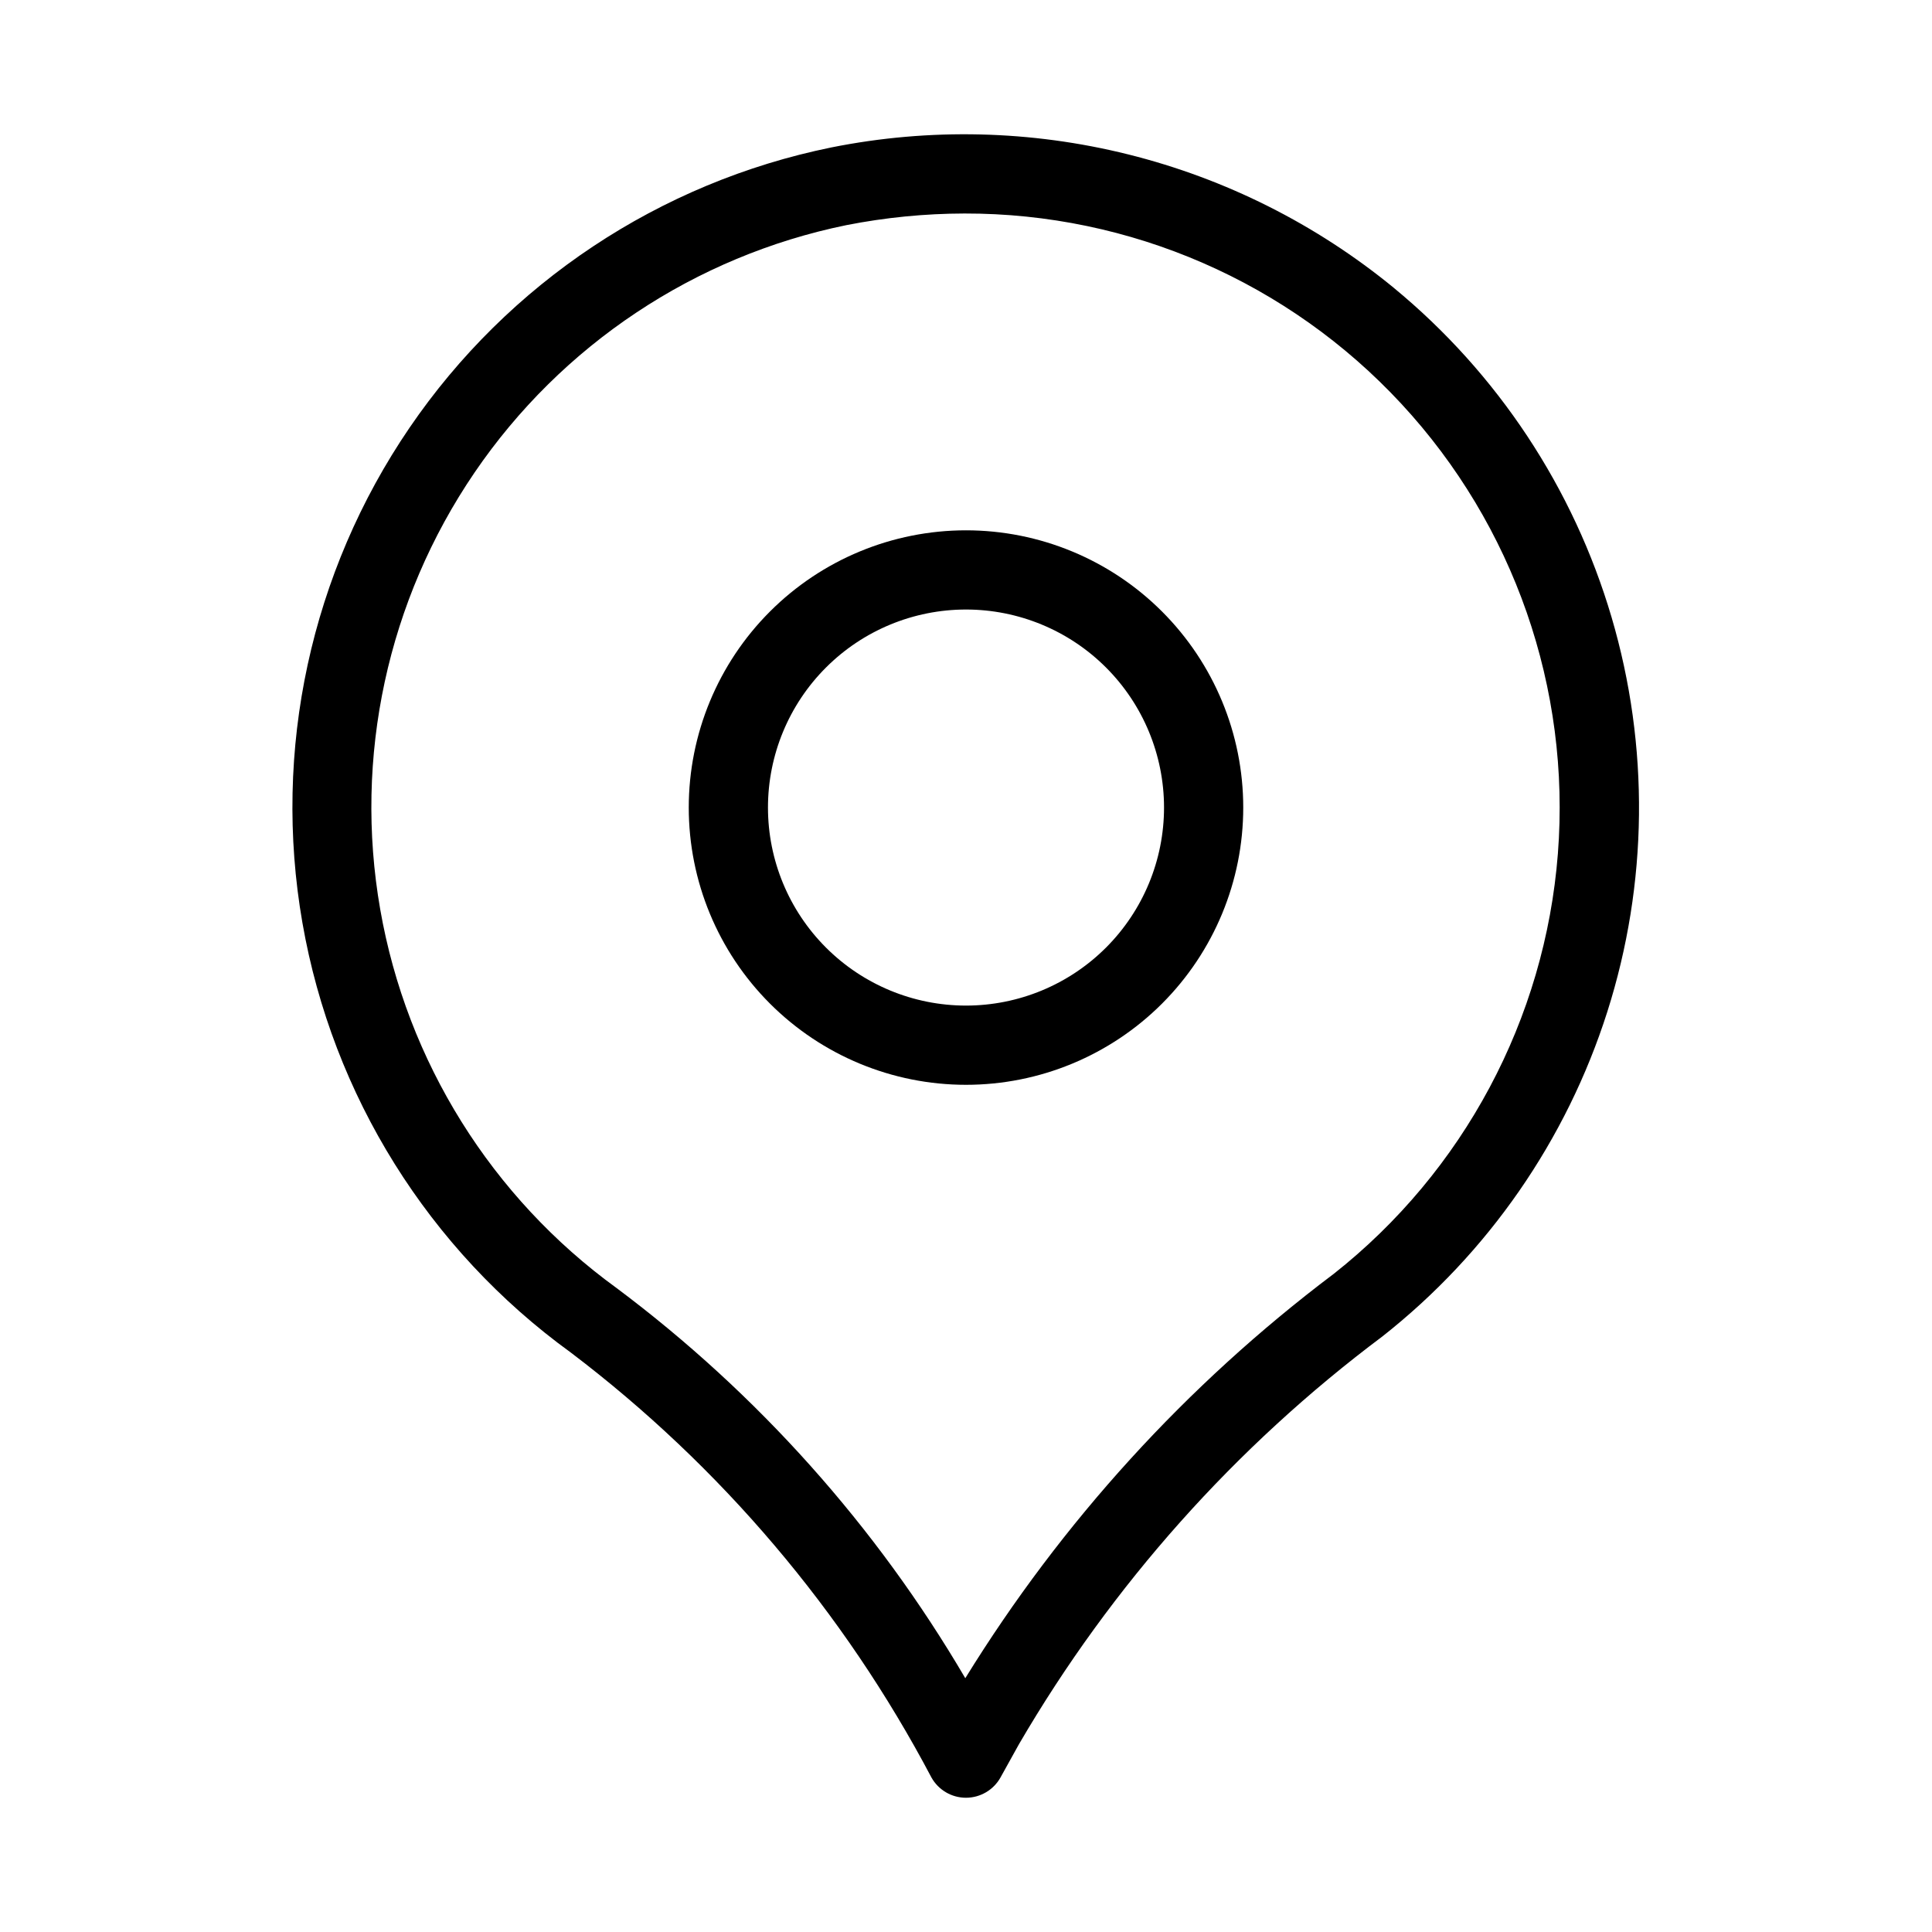
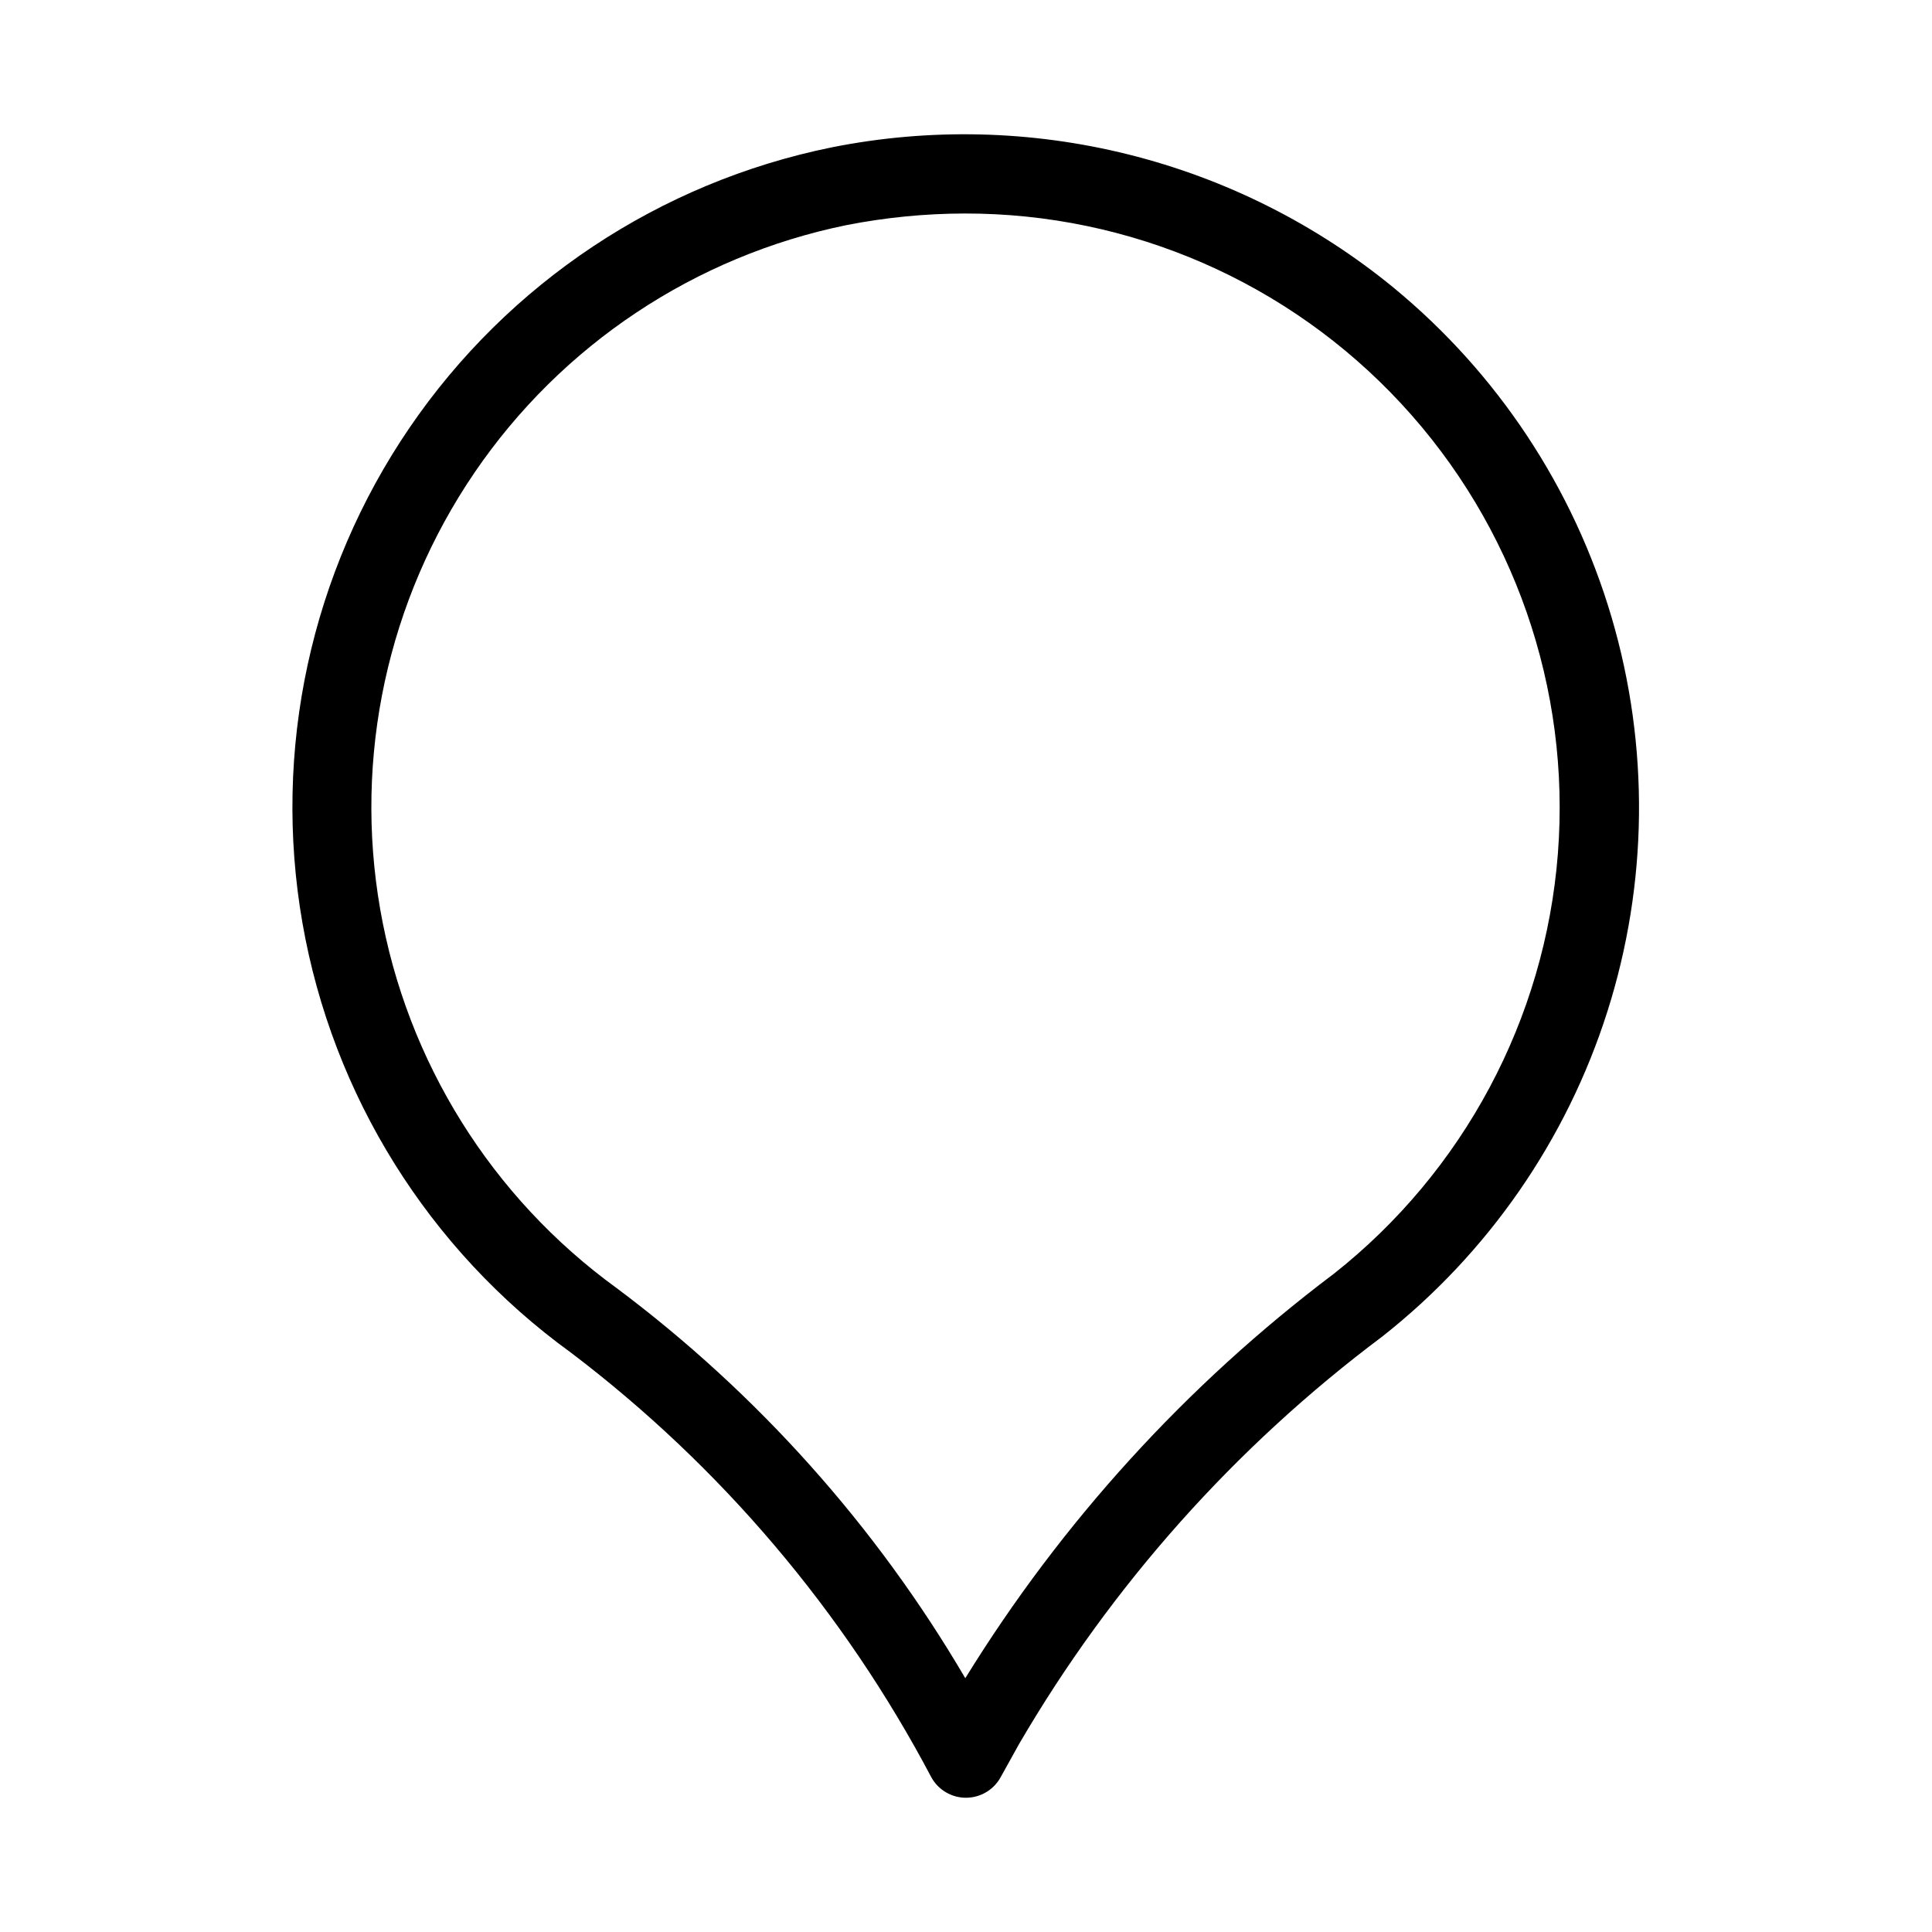
<svg xmlns="http://www.w3.org/2000/svg" fill="#000000" width="800px" height="800px" version="1.1" viewBox="144 144 512 512">
  <g>
    <path d="m513.36 220.27c-20.543-16.84-44.57-28.914-70.344-35.344-25.773-6.434-52.652-7.066-78.699-1.855-45.512 9.27-85.617 35.922-111.79 74.289-26.176 38.371-36.359 85.434-28.383 131.19 7.973 45.758 33.477 86.602 71.086 113.86 39.723 30.117 72.359 68.574 95.621 112.66 1.859 3.309 5.356 5.356 9.152 5.352 3.801-0.008 7.305-2.07 9.152-5.394l4.891-8.816c24.551-42.098 57.301-78.84 96.312-108.05 28.008-22.066 48.762-52.023 59.586-86 10.82-33.977 11.215-70.418 1.129-104.62-10.086-34.203-30.188-64.602-57.715-87.27zm-16.039 261.41c-38.879 29.309-71.945 65.617-97.508 107.06-23.605-40.254-55.008-75.395-92.363-103.36-33.164-24.043-55.652-60.062-62.691-100.41-7.043-40.352 1.922-81.855 24.984-115.71 23.062-33.852 58.414-57.379 98.543-65.594 10.316-2.031 20.805-3.066 31.32-3.086 43.93-0.082 85.898 18.199 115.76 50.422s44.902 75.457 41.488 119.25c-3.414 43.801-24.977 84.184-59.473 111.39z" />
-     <path d="m400 284.54c-19.488 0-38.176 7.738-51.953 21.52-13.781 13.777-21.52 32.465-21.52 51.953 0 19.484 7.738 38.172 21.52 51.953 13.777 13.777 32.465 21.52 51.953 21.52 19.484 0 38.172-7.742 51.953-21.52 13.777-13.781 21.52-32.469 21.52-51.953 0-19.488-7.742-38.176-21.52-51.953-13.781-13.781-32.469-21.52-51.953-21.52zm0 125.95c-13.922 0-27.27-5.531-37.109-15.371-9.844-9.844-15.371-23.191-15.371-37.109s5.527-27.27 15.371-37.109c9.84-9.844 23.188-15.371 37.109-15.371 13.918 0 27.266 5.527 37.109 15.371 9.84 9.84 15.371 23.191 15.371 37.109s-5.531 27.266-15.371 37.109c-9.844 9.84-23.191 15.371-37.109 15.371z" />
  </g>
</svg>